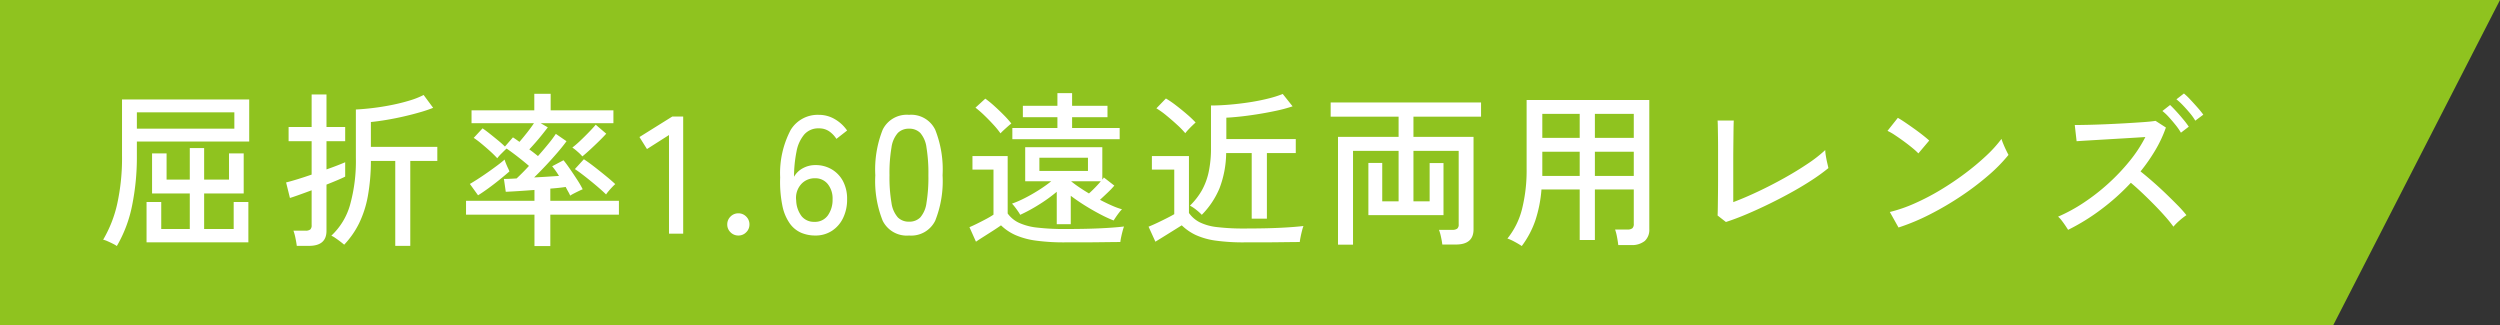
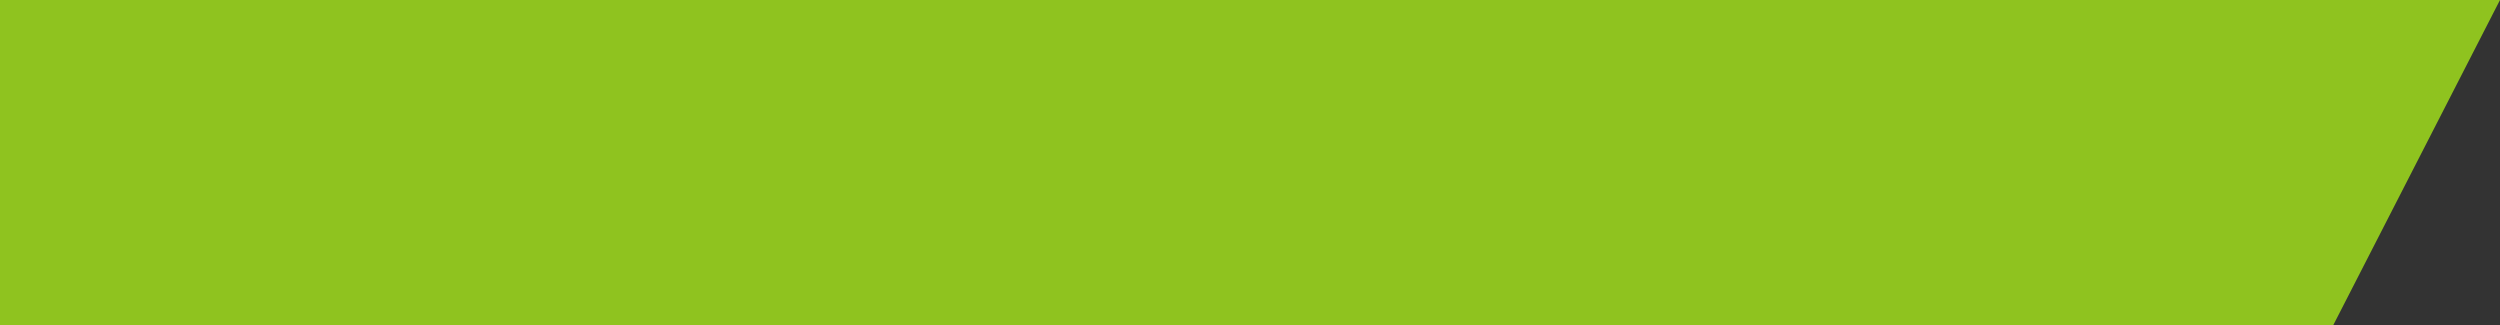
<svg xmlns="http://www.w3.org/2000/svg" width="299.551" height="39" viewBox="0 0 299.551 39">
  <rect x="0" y="0" width="299.551" height="39" fill="#333333" stroke="none" />
  <g id="グループ_5541" data-name="グループ 5541" transform="translate(-238.5 -4685)">
    <path id="パス_6513" data-name="パス 6513" d="M0,0H299.551l-20,39H0Z" transform="translate(238.5 4685)" fill="#8fc31f" />
-     <path id="パス_6526" data-name="パス 6526" d="M2,1.48a3.29,3.29,0,0,0-.48-.28Q1.2,1.04.88.9A2.7,2.7,0,0,0,.36.72,14.8,14.8,0,0,0,2.04-3.55a25.59,25.59,0,0,0,.58-5.83v-6.7H17.86v5.04H4.4v1.66a29.171,29.171,0,0,1-.58,6.05A15.693,15.693,0,0,1,2,1.48Zm3.56-.44V-3.8H7.32V-.56h3.42V-4.82H6.22v-4.8H7.96v3.14h2.78v-3.78h1.72v3.78h2.98V-9.62H17.2v4.8H12.46V-.56H16V-3.8h1.76V1.04ZM4.4-12.58H16.08v-1.96H4.4ZM35.36,1.46V-8.72H32.44a23.9,23.9,0,0,1-.37,4.25,12.578,12.578,0,0,1-1.05,3.24,10.432,10.432,0,0,1-1.78,2.55q-.16-.14-.46-.37T28.17.51A2.567,2.567,0,0,0,27.7.24a8.034,8.034,0,0,0,2.24-3.68,19.553,19.553,0,0,0,.7-5.66v-5.78q.86-.04,1.97-.17t2.27-.36q1.16-.23,2.18-.54a9.709,9.709,0,0,0,1.7-.67l1.14,1.54a16.38,16.38,0,0,1-1.57.53q-.93.27-1.98.51t-2.07.41q-1.02.17-1.84.25v2.98H40.4v1.68H37.16V1.46Zm-11.8,0q-.04-.36-.16-.94a5.532,5.532,0,0,0-.24-.88H24.6a.9.9,0,0,0,.57-.14.648.648,0,0,0,.17-.52V-5.2q-.86.32-1.59.58t-1.01.34l-.46-1.86q.5-.12,1.32-.37t1.74-.57v-4H22.58v-1.7h2.76v-3.9h1.78v3.9h2.24v1.7H27.12V-7.7q.74-.26,1.33-.49t.91-.37v1.72q-.26.14-.87.4t-1.37.56V-.34q0,1.8-2.1,1.8Zm28.48.02V-2.28h-8.2V-3.94h8.2v-1.3q-1.04.08-1.98.14t-1.46.08l-.22-1.54q.56,0,1.52-.06.3-.28.68-.66t.8-.84q-.6-.52-1.36-1.11T48.7-10.2q-.2.18-.58.56a5.618,5.618,0,0,0-.54.6,11.883,11.883,0,0,0-.87-.86q-.51-.46-1.03-.89a10.264,10.264,0,0,0-.92-.69l1.06-1.14q.36.24.85.63t.99.8q.5.41.84.75l.96-1.1q.16.1.36.24t.42.3q.4-.46.89-1.08t.85-1.16H44.5v-1.54h7.52v-1.98h1.96v1.98H61.5v1.54H52.78l.86.5q-.26.34-.65.83t-.81.97q-.42.48-.76.84.28.2.55.41t.49.39q.68-.76,1.27-1.49a13.759,13.759,0,0,0,.87-1.17l1.28.88q-.4.56-1.05,1.32T53.43-8.2q-.75.8-1.43,1.46.8-.04,1.58-.09l1.4-.09a9.68,9.68,0,0,0-.82-1.16l1.36-.72q.3.36.75,1.01t.89,1.33a10.692,10.692,0,0,1,.66,1.14q-.16.06-.47.21t-.6.3a3.757,3.757,0,0,0-.43.25,3.676,3.676,0,0,0-.23-.46q-.15-.26-.31-.58-.36.06-.84.11t-1,.09v1.46h8.22v1.66H53.94V1.48ZM60.62-4.7q-.3-.3-.77-.71t-1.01-.85q-.54-.44-1.05-.83t-.91-.65l1.08-1.18q.58.38,1.3.94t1.39,1.11q.67.55,1.07.93a4.846,4.846,0,0,0-.35.34q-.23.24-.44.49A3.881,3.881,0,0,0,60.62-4.7Zm-15.34.1L44.3-5.96q.38-.22.94-.58t1.16-.78q.6-.42,1.15-.83t.91-.73a3.91,3.91,0,0,0,.16.46q.12.3.25.57a3.848,3.848,0,0,1,.17.39q-.5.44-1.18.99T46.49-5.42Q45.8-4.92,45.28-4.6Zm12.5-4.66a5.261,5.261,0,0,0-.58-.57,5.709,5.709,0,0,0-.62-.49,11.379,11.379,0,0,0,.95-.82q.55-.52,1.07-1.06t.78-.86l1.26,1.08q-.34.38-.85.88t-1.04.99Q58.22-9.62,57.78-9.26ZM68.16,0V-11.82l-2.64,1.68-.9-1.44,3.94-2.46h1.3V0Zm8.32.22a1.293,1.293,0,0,1-.95-.39,1.27,1.27,0,0,1-.39-.93,1.293,1.293,0,0,1,.39-.95,1.293,1.293,0,0,1,.95-.39,1.27,1.27,0,0,1,.93.39,1.293,1.293,0,0,1,.39.95,1.27,1.27,0,0,1-.39.93A1.27,1.27,0,0,1,76.48.22Zm9.2,0A4.331,4.331,0,0,1,84.02-.1a3.286,3.286,0,0,1-1.37-1.1,5.588,5.588,0,0,1-.9-2.13,14.357,14.357,0,0,1-.27-3.41,11.1,11.1,0,0,1,1.26-5.69,3.781,3.781,0,0,1,3.36-1.81,3.741,3.741,0,0,1,1.95.53,4.544,4.544,0,0,1,1.45,1.35l-1.28,1a3.177,3.177,0,0,0-.89-.92,2.13,2.13,0,0,0-1.21-.34,2.226,2.226,0,0,0-1.75.73,4.4,4.4,0,0,0-.93,2.04,15.472,15.472,0,0,0-.3,3.03,2.655,2.655,0,0,1,1.07-1.03,3.1,3.1,0,0,1,1.49-.37,3.788,3.788,0,0,1,1.94.5A3.6,3.6,0,0,1,89-6.31a4.486,4.486,0,0,1,.5,2.19,5.029,5.029,0,0,1-.48,2.24A3.774,3.774,0,0,1,87.68-.34,3.582,3.582,0,0,1,85.68.22Zm-.1-1.64A1.871,1.871,0,0,0,87.2-2.2a3.206,3.206,0,0,0,.56-1.92,2.75,2.75,0,0,0-.58-1.83,1.89,1.89,0,0,0-1.52-.69,2.161,2.161,0,0,0-1.7.75,2.446,2.446,0,0,0-.56,1.91,3.285,3.285,0,0,0,.66,1.9A1.889,1.889,0,0,0,85.58-1.42ZM96.92.22a3.213,3.213,0,0,1-3.16-1.78A12.828,12.828,0,0,1,92.88-7a12.9,12.9,0,0,1,.88-5.45,3.21,3.21,0,0,1,3.16-1.79,3.193,3.193,0,0,1,3.14,1.79A12.9,12.9,0,0,1,100.94-7a12.828,12.828,0,0,1-.88,5.44A3.2,3.2,0,0,1,96.92.22Zm0-1.66a1.825,1.825,0,0,0,1.35-.51,3.3,3.3,0,0,0,.74-1.73A18.8,18.8,0,0,0,99.24-7a18.943,18.943,0,0,0-.23-3.34,3.3,3.3,0,0,0-.74-1.73,1.825,1.825,0,0,0-1.35-.51,1.833,1.833,0,0,0-1.34.51,3.3,3.3,0,0,0-.76,1.73A18.17,18.17,0,0,0,94.58-7a18.028,18.028,0,0,0,.24,3.32,3.3,3.3,0,0,0,.76,1.73A1.833,1.833,0,0,0,96.92-1.44Zm17.7.3V-5.02a18.554,18.554,0,0,1-2.2,1.58,19.242,19.242,0,0,1-2.18,1.18,3.7,3.7,0,0,0-.26-.42q-.18-.26-.38-.52a4.245,4.245,0,0,0-.34-.4,12.2,12.2,0,0,0,1.46-.63q.82-.41,1.68-.95a16.781,16.781,0,0,0,1.56-1.1h-3.12v-4.08h9.24v3.88a1.017,1.017,0,0,0,.18-.26l1.26.98a9.4,9.4,0,0,1-.76.8q-.5.48-.96.9.72.38,1.4.68a9.745,9.745,0,0,0,1.24.46,2.585,2.585,0,0,0-.33.37q-.21.27-.4.55t-.27.42a16.1,16.1,0,0,1-1.6-.74q-.88-.46-1.8-1.03T116.3-4.54v3.4Zm1,2.18a24.757,24.757,0,0,1-3.5-.21,9.214,9.214,0,0,1-2.44-.66A6,6,0,0,1,107.94-1q-.36.26-.92.62t-1.13.72q-.57.36-.95.62l-.78-1.74q.34-.14.89-.41t1.11-.57a9.679,9.679,0,0,0,.88-.52v-5.4h-2.52V-9.3h4.22v6.88a3.492,3.492,0,0,0,1.34,1.11,7.06,7.06,0,0,0,2.19.58,27.523,27.523,0,0,0,3.35.17q2.42,0,4.15-.08t2.91-.22a4.442,4.442,0,0,0-.16.51q-.1.37-.18.75a5.522,5.522,0,0,0-.1.6q-.5,0-1.29.01l-1.71.02q-.92.01-1.86.01ZM109.3-11.32v-1.34h5.4v-1.3h-4.14v-1.36h4.14v-1.52h1.76v1.52h4.24v1.36h-4.24v1.3h5.7v1.34Zm3.24,3.8h5.82V-9.1h-5.82Zm-4.66-4.5a10.278,10.278,0,0,0-.84-1.03q-.52-.57-1.09-1.12a12.166,12.166,0,0,0-1.07-.93l1.18-1.08a12.18,12.18,0,0,1,1.08.88q.6.54,1.15,1.1a11.547,11.547,0,0,1,.89,1q-.14.1-.4.33t-.52.47A4.981,4.981,0,0,0,107.88-12.02Zm10.6,7.2q.34-.3.73-.7t.69-.76h-3.56q.44.36.99.73T118.48-4.82Zm19.5,3.02V-9.66h-3.06a12.177,12.177,0,0,1-.79,4.2A9.991,9.991,0,0,1,132-2.26a5.959,5.959,0,0,0-.68-.61,4.517,4.517,0,0,0-.74-.49,8.255,8.255,0,0,0,1.41-1.8,7.889,7.889,0,0,0,.83-2.21,13.53,13.53,0,0,0,.28-2.93v-5.06q1.02,0,2.21-.1t2.37-.28q1.18-.18,2.23-.44a13.393,13.393,0,0,0,1.79-.56l1.18,1.48a17.6,17.6,0,0,1-2.01.54q-1.13.24-2.28.42t-2.12.28q-.97.1-1.53.12v2.56h8.32v1.68H139.8V-1.8Zm-.86,2.84a23.893,23.893,0,0,1-3.46-.21A8.586,8.586,0,0,1,131.3.17,6.177,6.177,0,0,1,129.6-1q-.36.22-.95.59t-1.19.74l-1.02.63-.82-1.8q.46-.18,1.07-.47t1.16-.57q.55-.28.85-.46V-7.68h-2.68V-9.3h4.44v6.82a3.616,3.616,0,0,0,1.28,1.11,6.27,6.27,0,0,0,2.08.58,26.266,26.266,0,0,0,3.3.17q2.42,0,4.15-.08t2.91-.22a4.353,4.353,0,0,0-.16.52q-.1.38-.18.78t-.1.62q-.5,0-1.29.01l-1.71.02q-.92.01-1.86.01Zm-7.1-13.08a10.223,10.223,0,0,0-.98-1.01q-.62-.57-1.28-1.11a9.96,9.96,0,0,0-1.2-.86l1.14-1.18a11.483,11.483,0,0,1,1.2.82q.68.52,1.33,1.08a11.82,11.82,0,0,1,1.03.98q-.12.1-.38.35t-.51.52A4.735,4.735,0,0,0,130.02-12.04Zm18.3,13.36V-11.6h7.26v-2.42h-8.14v-1.7h18.02v1.7h-8.1v2.42h7.2V-.52q0,1.82-2.12,1.82h-1.62a9.2,9.2,0,0,0-.16-.91,5.644,5.644,0,0,0-.24-.85h1.6a.951.951,0,0,0,.58-.14.627.627,0,0,0,.18-.52v-8.8h-5.42v6.04h1.94V-8.46h1.66v6.24h-9V-8.48h1.66v4.6h1.96V-9.92h-5.46V1.32Zm22.02.16a9.5,9.5,0,0,0-.86-.51,5.318,5.318,0,0,0-.86-.39,9.193,9.193,0,0,0,1.75-3.53,19.011,19.011,0,0,0,.55-4.85v-8.22h14.7V-.54a1.807,1.807,0,0,1-.54,1.41,2.443,2.443,0,0,1-1.68.49h-1.5q-.04-.4-.15-.97a5.759,5.759,0,0,0-.23-.89H183a.9.9,0,0,0,.59-.15.683.683,0,0,0,.17-.53V-5.3H179.1V.76h-1.82V-5.3H172.7a15.593,15.593,0,0,1-.74,3.73A11.108,11.108,0,0,1,170.34,1.48Zm8.76-8.4h4.66v-2.9H179.1Zm0-4.56h4.66v-2.88H179.1Zm-6.3,4.56h4.48v-2.9H172.8Zm0-4.56h4.48v-2.88H172.8Zm22,10.08-1-.78q.02-.26.03-.99t.02-1.7q.01-.97.01-1.96v-3.25q0-.78-.01-1.52t-.02-1.27q-.01-.53-.03-.69h1.94q-.02.38-.03,1.22t-.02,1.82q-.01.98-.01,1.82v4.92q1.38-.52,2.97-1.27t3.13-1.61q1.54-.86,2.83-1.73a16.274,16.274,0,0,0,2.09-1.63,4.815,4.815,0,0,0,.07.67q.07.45.17.87t.14.62a22.108,22.108,0,0,1-1.91,1.39q-1.11.73-2.42,1.46t-2.7,1.41q-1.39.68-2.73,1.25T194.8-1.4Zm20.68.66L214.44-2.6a17.446,17.446,0,0,0,2.98-1.03,27.89,27.89,0,0,0,3.09-1.61,34.568,34.568,0,0,0,2.93-1.97,30.041,30.041,0,0,0,2.53-2.11,15.145,15.145,0,0,0,1.85-2.04,5.65,5.65,0,0,0,.22.61q.16.39.34.76t.28.55a19.208,19.208,0,0,1-2.44,2.48,33.088,33.088,0,0,1-3.26,2.47,36.541,36.541,0,0,1-3.7,2.17A25.654,25.654,0,0,1,215.48-.74Zm2.38-8.88a7.383,7.383,0,0,0-.69-.63q-.47-.39-1.03-.8t-1.09-.76a6.468,6.468,0,0,0-.89-.51l1.24-1.56q.36.2.89.56t1.09.76q.56.4,1.04.78t.74.62ZM235.8-.46q-.12-.2-.33-.51t-.44-.61a2.674,2.674,0,0,0-.43-.46,19.5,19.5,0,0,0,3.08-1.68,24.549,24.549,0,0,0,2.94-2.29,24.167,24.167,0,0,0,2.55-2.69,16.3,16.3,0,0,0,1.89-2.88q-.92.06-2.1.13l-2.37.14-2.19.13q-1,.06-1.58.1l-.22-1.94q.48,0,1.46-.02t2.19-.07q1.21-.05,2.42-.12t2.18-.14q.97-.07,1.43-.15l1.24.8a14.968,14.968,0,0,1-1.26,2.7,21.507,21.507,0,0,1-1.78,2.56q.68.54,1.46,1.22t1.54,1.41q.76.73,1.42,1.4a14.145,14.145,0,0,1,1.08,1.21,7.427,7.427,0,0,0-.81.63,6.589,6.589,0,0,0-.75.75,15.744,15.744,0,0,0-1.01-1.25q-.61-.69-1.33-1.42t-1.44-1.41q-.72-.68-1.32-1.18a26.762,26.762,0,0,1-3.61,3.23A25.008,25.008,0,0,1,235.8-.46ZM249.32-12.1a7.318,7.318,0,0,0-.63-.91q-.39-.49-.81-.95a6.445,6.445,0,0,0-.78-.74l.92-.72q.3.28.74.76t.86.99a9.7,9.7,0,0,1,.64.85Zm1.72-1.44a6.363,6.363,0,0,0-.64-.9q-.4-.48-.83-.93a7.443,7.443,0,0,0-.79-.73l.9-.7a8.218,8.218,0,0,1,.77.74q.45.48.88.97a10.483,10.483,0,0,1,.67.83Z" transform="translate(250.5 4713)" fill="#fff" />
  </g>
</svg>